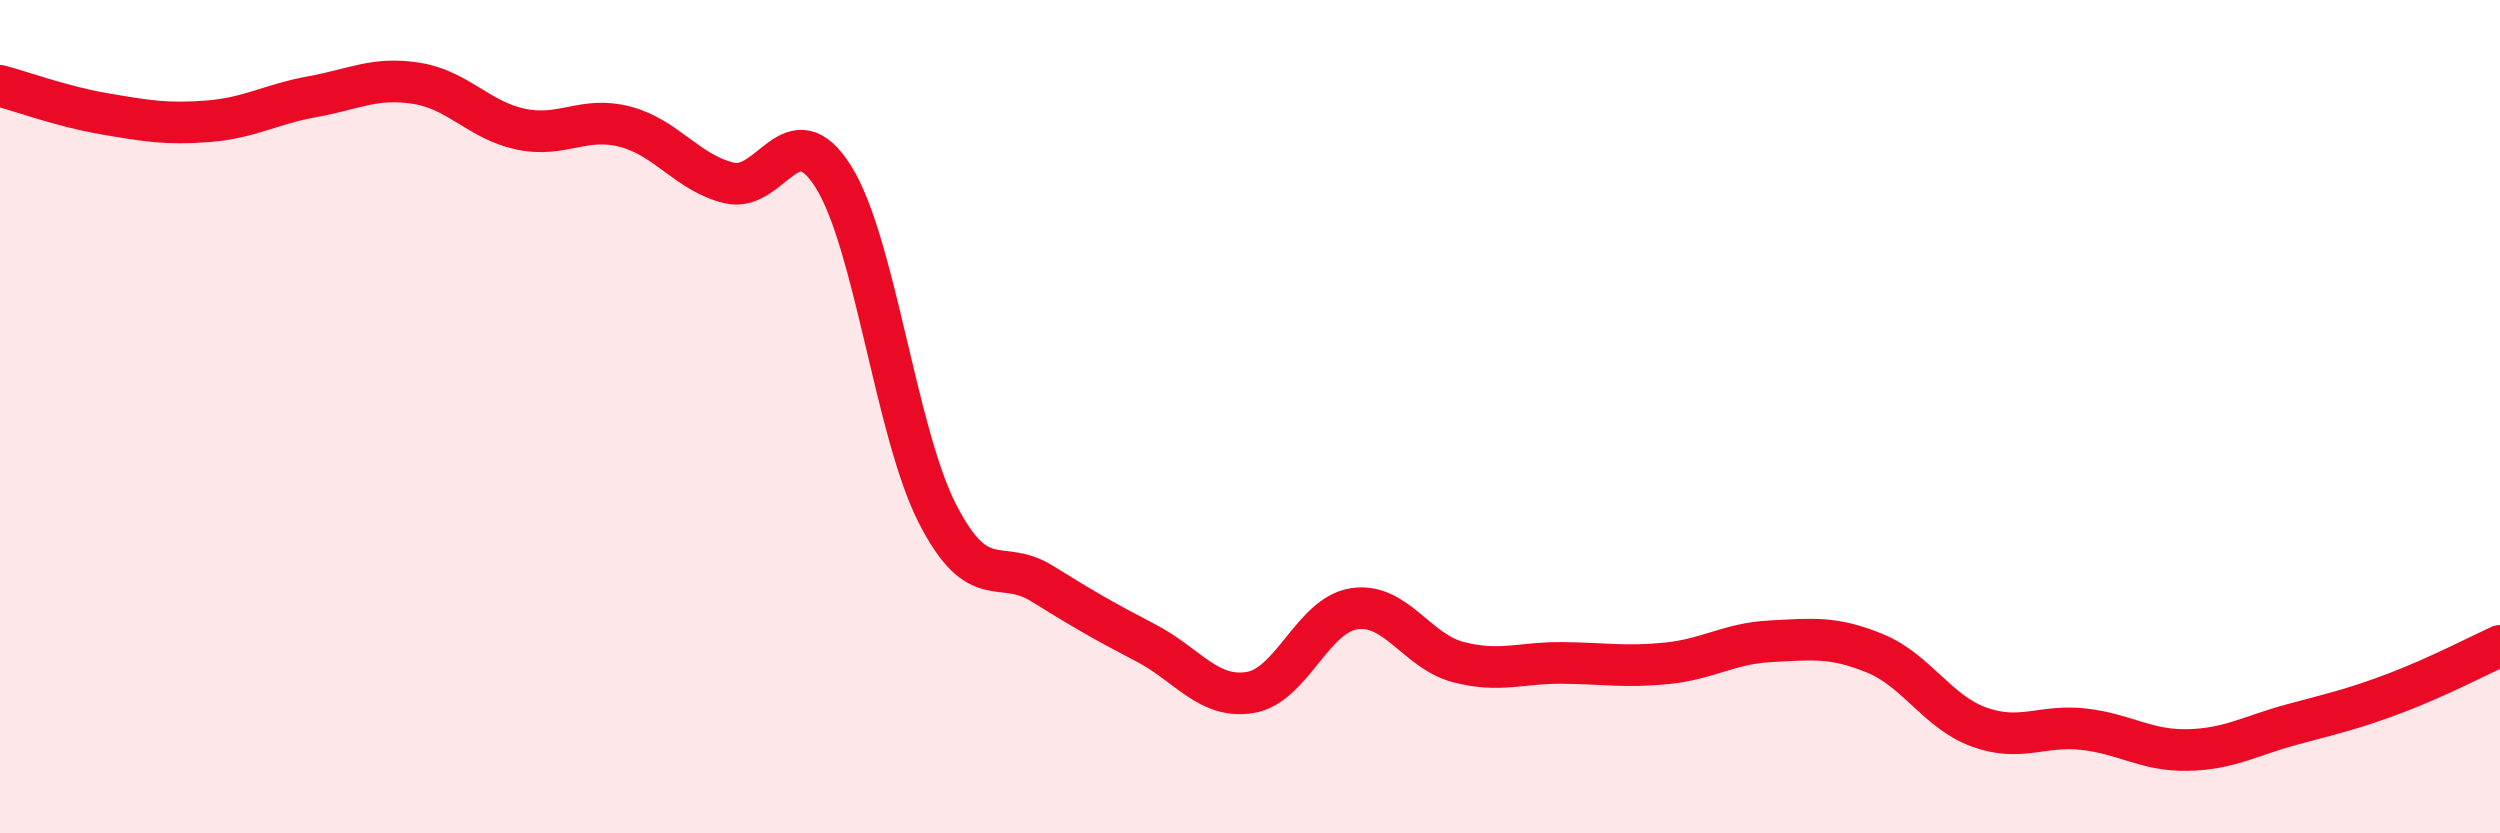
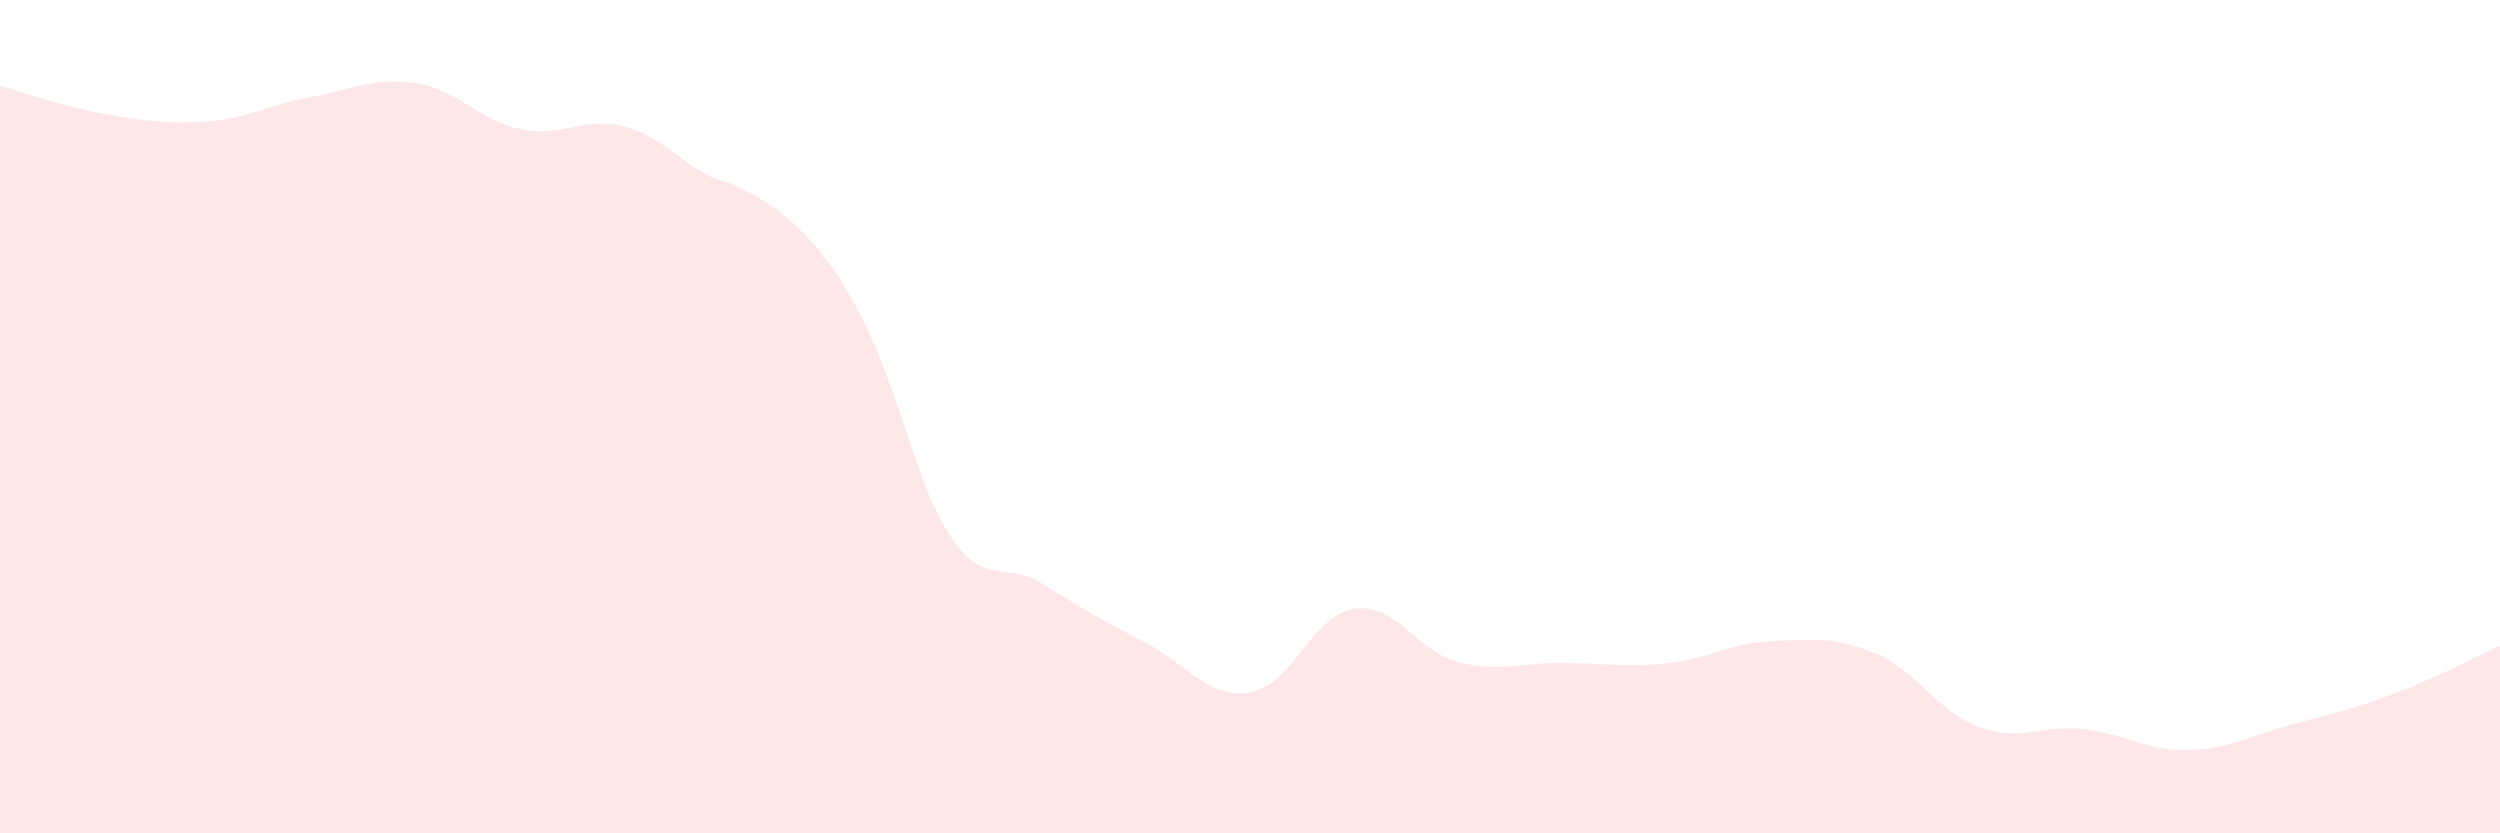
<svg xmlns="http://www.w3.org/2000/svg" width="60" height="20" viewBox="0 0 60 20">
-   <path d="M 0,2.06 C 0.5,2.19 1.5,2.56 2.5,2.73 C 3.5,2.9 4,2.99 5,2.91 C 6,2.83 6.5,2.5 7.5,2.32 C 8.5,2.14 9,1.84 10,2 C 11,2.16 11.5,2.89 12.5,3.1 C 13.5,3.31 14,2.78 15,3.04 C 16,3.3 16.5,4.15 17.5,4.39 C 18.5,4.63 19,2.65 20,4.24 C 21,5.83 21.5,10.38 22.5,12.33 C 23.5,14.28 24,13.38 25,14 C 26,14.62 26.5,14.91 27.5,15.43 C 28.5,15.95 29,16.78 30,16.62 C 31,16.46 31.5,14.76 32.5,14.61 C 33.5,14.46 34,15.63 35,15.89 C 36,16.15 36.5,15.9 37.5,15.91 C 38.5,15.92 39,16.02 40,15.92 C 41,15.82 41.5,15.44 42.5,15.39 C 43.5,15.34 44,15.27 45,15.68 C 46,16.09 46.5,17.09 47.5,17.45 C 48.5,17.81 49,17.39 50,17.5 C 51,17.61 51.5,18.02 52.5,18 C 53.5,17.98 54,17.66 55,17.39 C 56,17.12 56.5,17.01 57.5,16.63 C 58.5,16.25 59.5,15.73 60,15.5L60 20L0 20Z" fill="#EB0A25" opacity="0.1" stroke-linecap="round" stroke-linejoin="round" />
-   <path d="M 0,2.06 C 0.5,2.19 1.5,2.56 2.5,2.73 C 3.5,2.9 4,2.99 5,2.91 C 6,2.83 6.5,2.5 7.5,2.32 C 8.5,2.14 9,1.84 10,2 C 11,2.16 11.5,2.89 12.5,3.1 C 13.5,3.31 14,2.78 15,3.04 C 16,3.3 16.5,4.15 17.5,4.39 C 18.5,4.63 19,2.65 20,4.24 C 21,5.83 21.5,10.38 22.5,12.33 C 23.5,14.28 24,13.38 25,14 C 26,14.62 26.5,14.91 27.5,15.43 C 28.5,15.95 29,16.78 30,16.62 C 31,16.46 31.5,14.76 32.5,14.61 C 33.5,14.46 34,15.63 35,15.89 C 36,16.15 36.5,15.9 37.5,15.91 C 38.5,15.92 39,16.02 40,15.92 C 41,15.82 41.5,15.44 42.5,15.39 C 43.5,15.34 44,15.27 45,15.68 C 46,16.09 46.5,17.09 47.5,17.45 C 48.5,17.81 49,17.39 50,17.5 C 51,17.61 51.5,18.02 52.5,18 C 53.5,17.98 54,17.66 55,17.39 C 56,17.12 56.5,17.01 57.5,16.63 C 58.5,16.25 59.5,15.73 60,15.5" stroke="#EB0A25" stroke-width="1" fill="none" stroke-linecap="round" stroke-linejoin="round" />
+   <path d="M 0,2.06 C 0.5,2.19 1.5,2.56 2.5,2.73 C 3.5,2.9 4,2.99 5,2.91 C 6,2.83 6.5,2.5 7.5,2.32 C 8.5,2.14 9,1.84 10,2 C 11,2.16 11.5,2.89 12.5,3.1 C 13.5,3.31 14,2.78 15,3.04 C 16,3.3 16.5,4.15 17.5,4.39 C 21,5.83 21.5,10.38 22.5,12.33 C 23.5,14.28 24,13.38 25,14 C 26,14.62 26.5,14.91 27.5,15.43 C 28.5,15.95 29,16.78 30,16.62 C 31,16.46 31.5,14.76 32.5,14.61 C 33.5,14.46 34,15.63 35,15.89 C 36,16.15 36.5,15.9 37.5,15.91 C 38.5,15.92 39,16.02 40,15.92 C 41,15.82 41.5,15.44 42.5,15.39 C 43.5,15.34 44,15.27 45,15.68 C 46,16.09 46.5,17.09 47.5,17.45 C 48.5,17.81 49,17.39 50,17.5 C 51,17.61 51.5,18.02 52.5,18 C 53.5,17.98 54,17.66 55,17.39 C 56,17.12 56.5,17.01 57.5,16.63 C 58.5,16.25 59.5,15.73 60,15.5L60 20L0 20Z" fill="#EB0A25" opacity="0.1" stroke-linecap="round" stroke-linejoin="round" />
</svg>